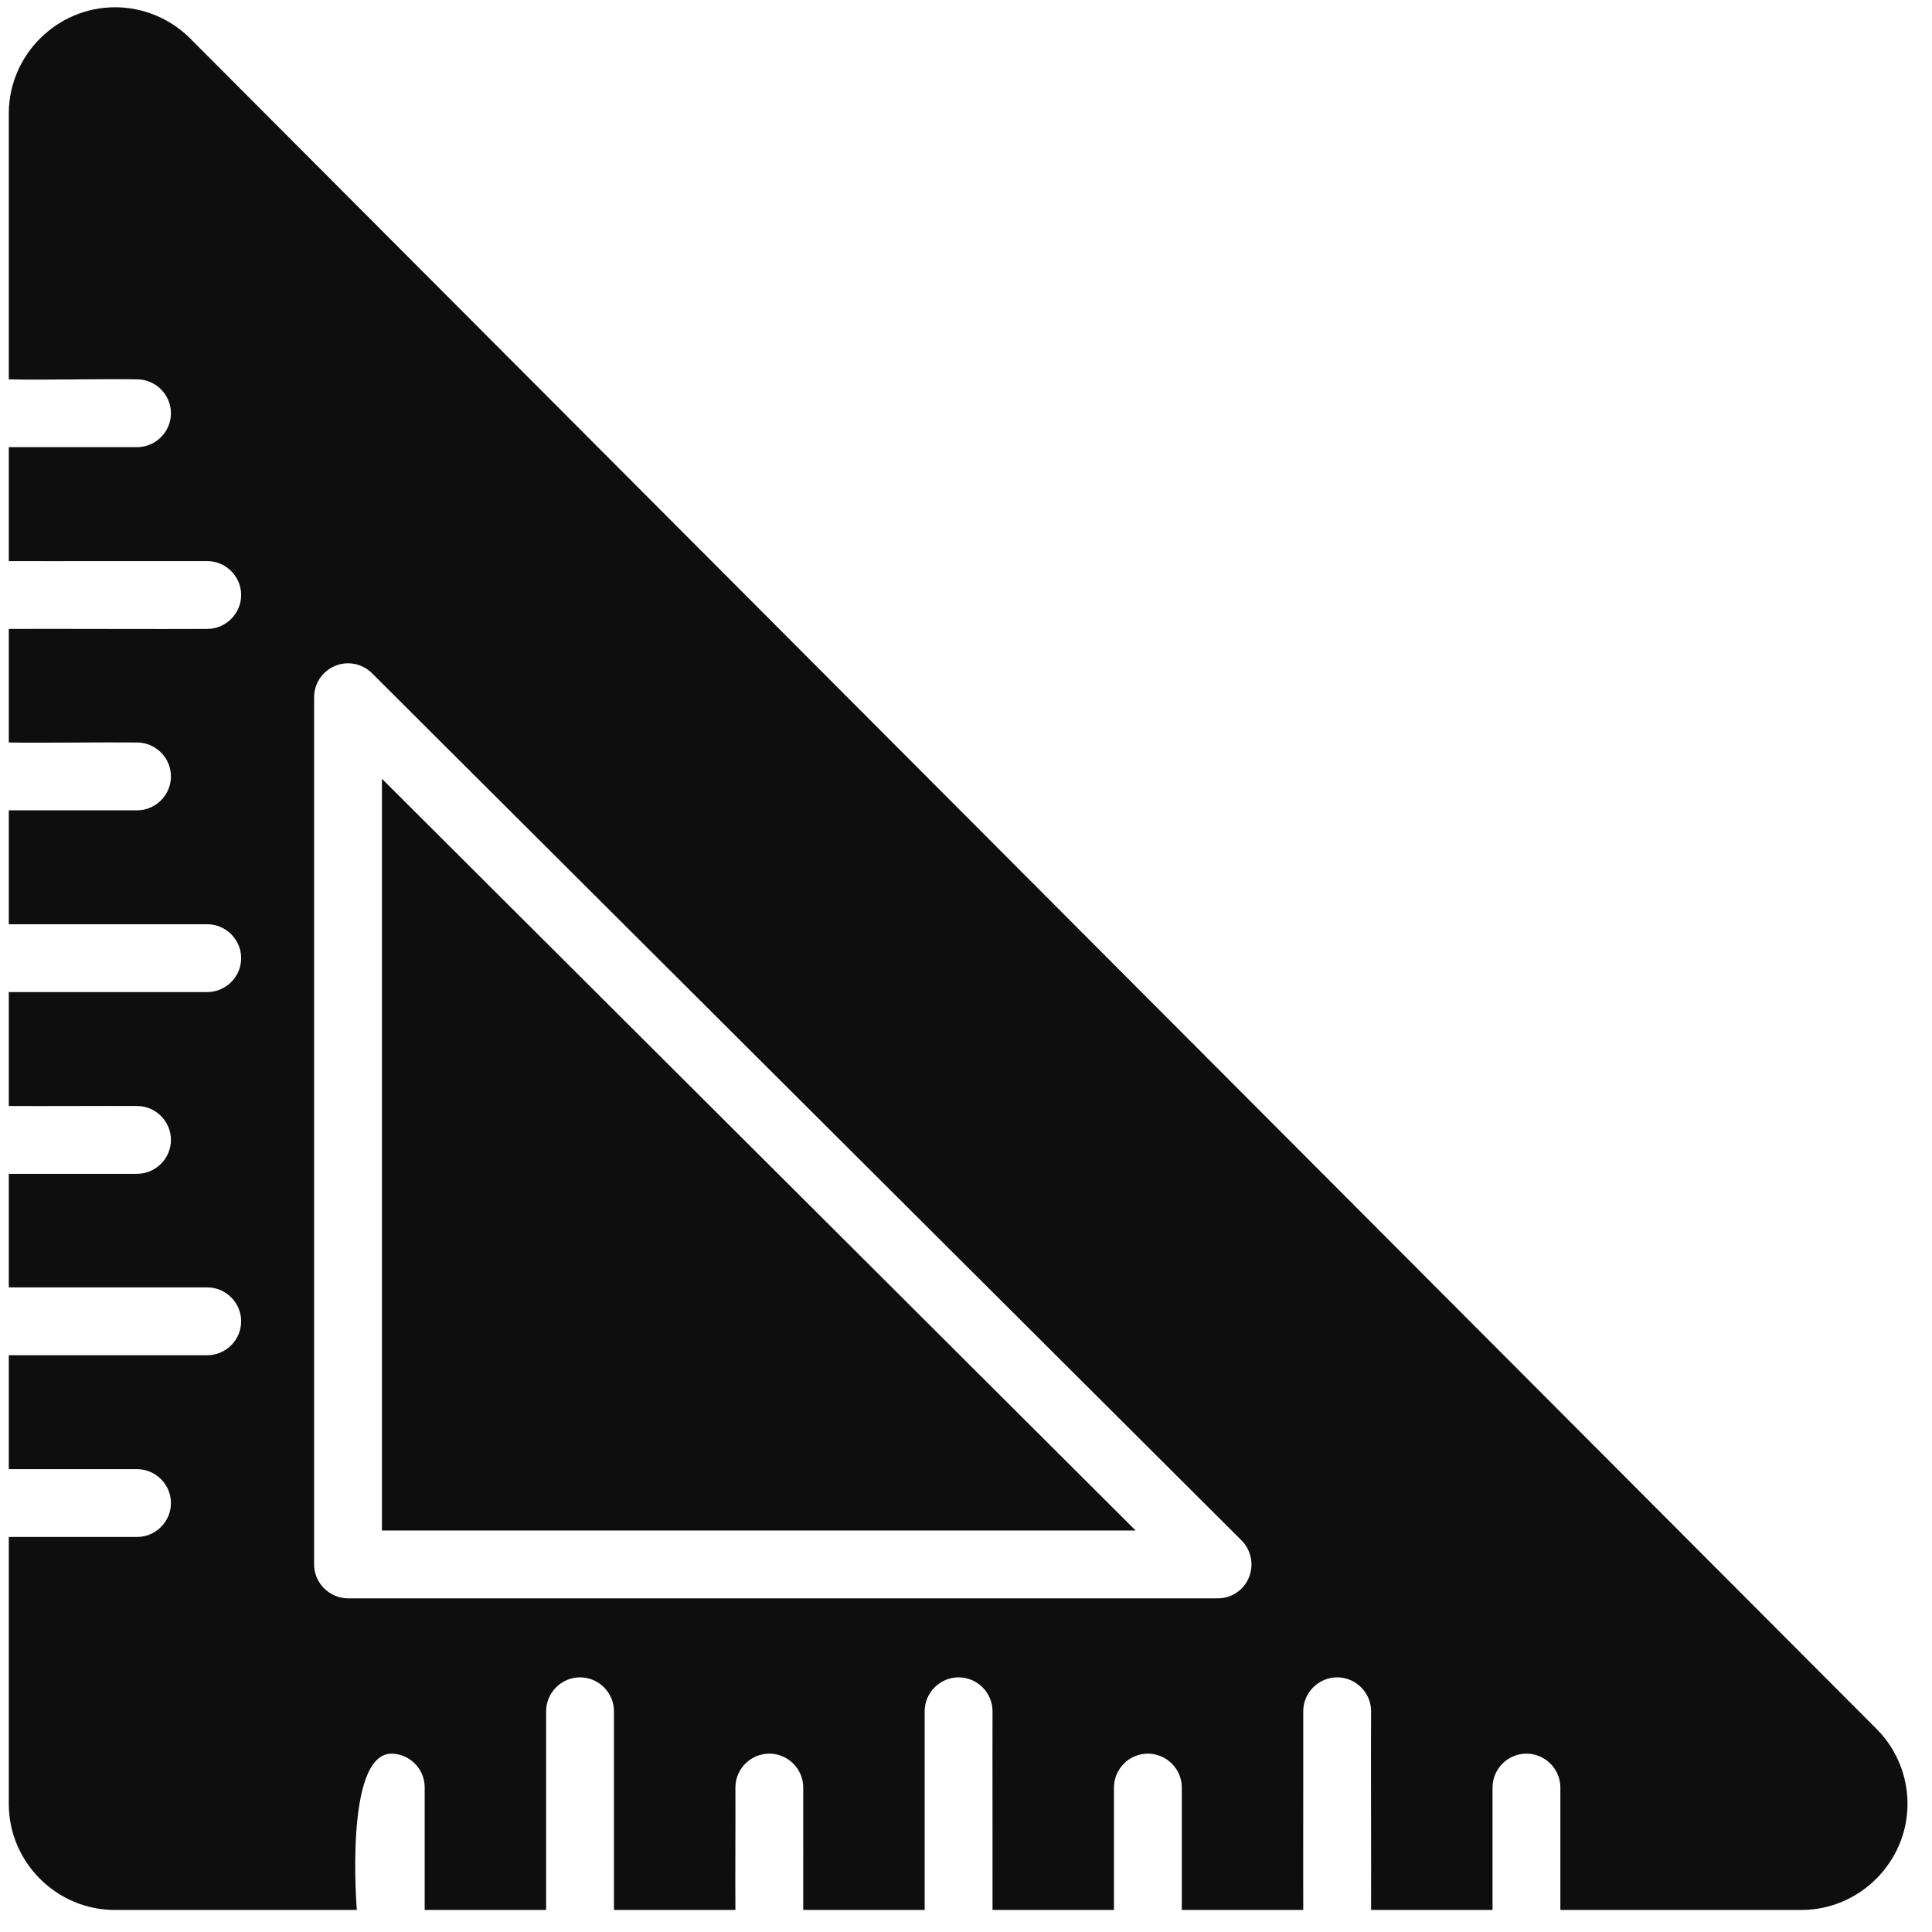
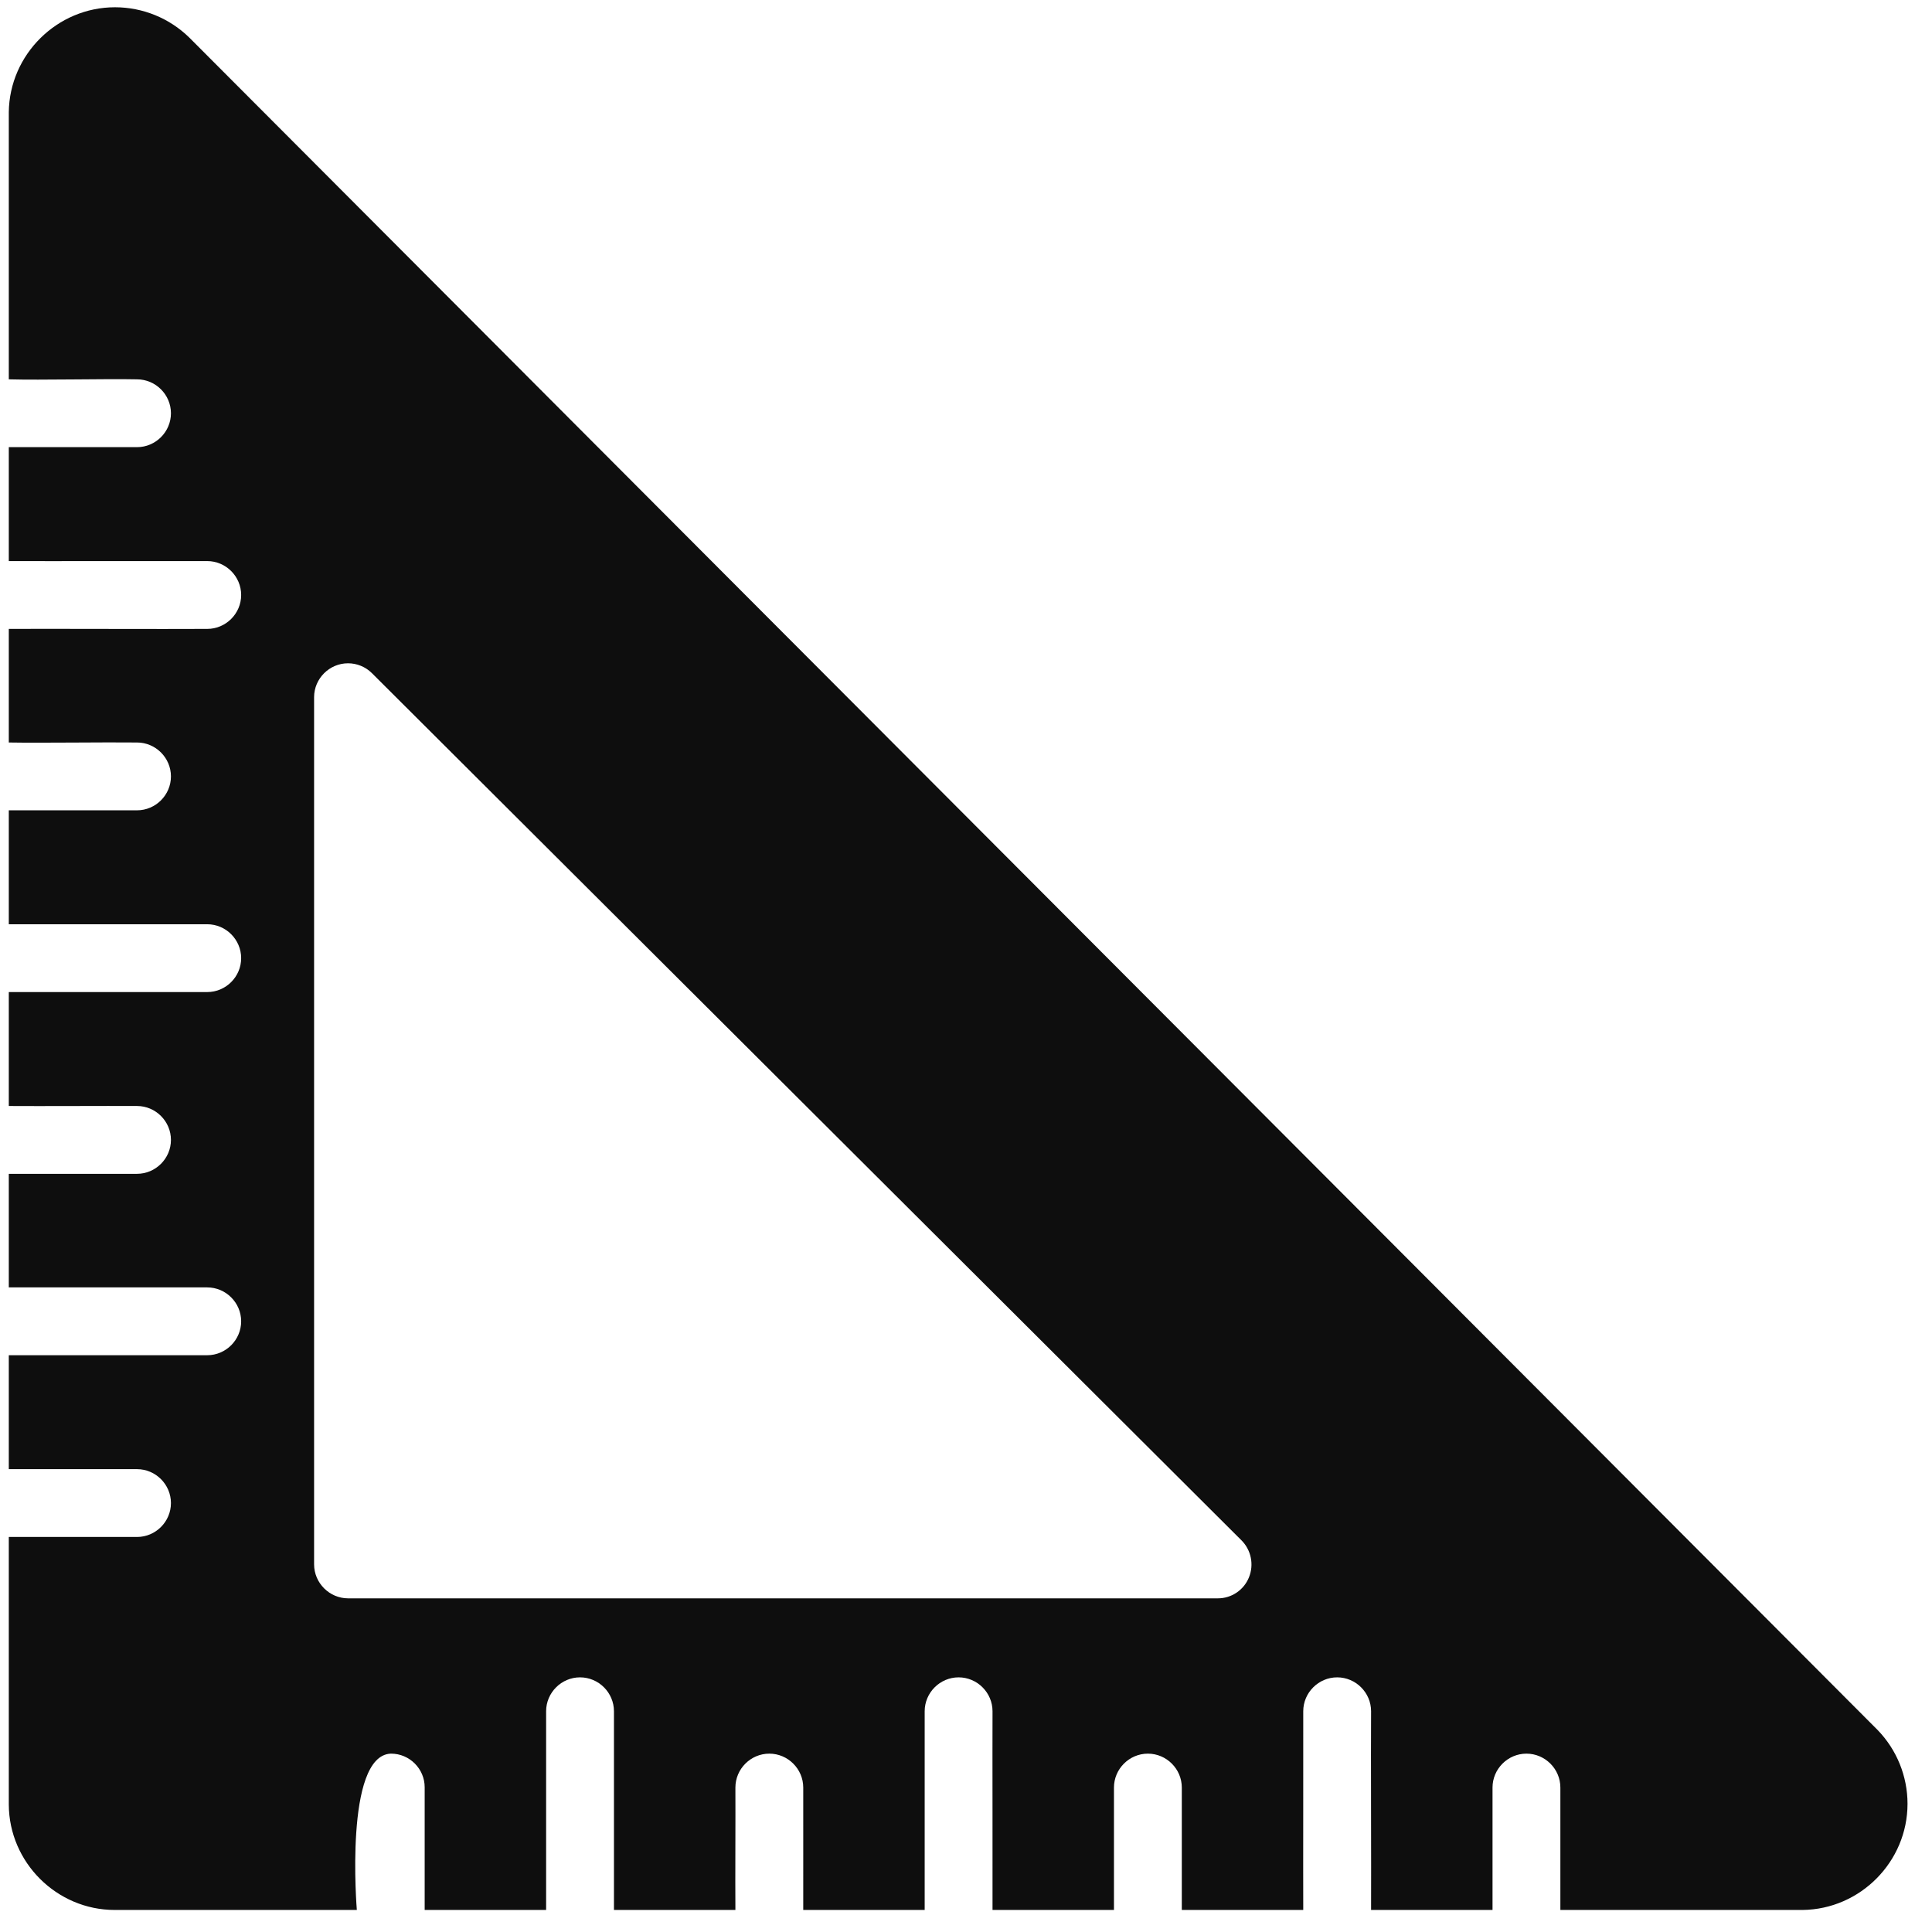
<svg xmlns="http://www.w3.org/2000/svg" width="100%" height="100%" viewBox="0 0 57 57" version="1.1" xml:space="preserve" style="fill-rule:evenodd;clip-rule:evenodd;stroke-linejoin:round;stroke-miterlimit:2;">
  <g id="Artboard1" transform="matrix(0.986,0,0,0.976,-3.504,-3.469)">
-     <rect x="3.556" y="3.556" width="57.302" height="57.964" style="fill:none;" />
    <g transform="matrix(1.015,0,0,1.025,-0.243,-0.282)">
      <path d="M59.09,54.76L9.32,4.85C8.735,4.278 7.949,3.957 7.131,3.957C5.428,3.957 4.021,5.347 4,7.05L4,14.93C4.954,14.957 6.834,14.91 7.78,14.93C8.329,14.93 8.78,15.381 8.78,15.93C8.78,16.479 8.329,16.93 7.78,16.93L4,16.93L4,20.29C5.229,20.295 8.573,20.286 9.85,20.29C10.399,20.29 10.85,20.741 10.85,21.29C10.85,21.839 10.399,22.29 9.85,22.29C8.581,22.298 5.24,22.284 4,22.29L4,25.64C4.954,25.657 6.834,25.628 7.78,25.64C8.329,25.64 8.78,26.091 8.78,26.64C8.78,27.189 8.329,27.64 7.78,27.64L4,27.64L4,31C5.229,31.003 8.573,30.998 9.85,31C10.399,31 10.85,31.451 10.85,32C10.85,32.549 10.399,33 9.85,33C8.582,33.004 5.24,32.997 4,33L4,36.36C4.954,36.367 6.834,36.355 7.78,36.36C8.329,36.36 8.78,36.811 8.78,37.36C8.78,37.909 8.329,38.36 7.78,38.36L4,38.36L4,41.71L9.85,41.71C10.399,41.71 10.85,42.161 10.85,42.71C10.85,43.259 10.399,43.71 9.85,43.71L4,43.71L4,47.07L7.78,47.07C8.329,47.07 8.78,47.521 8.78,48.07C8.78,48.619 8.329,49.07 7.78,49.07L4,49.07L4,56.96C4.007,58.667 5.413,60.069 7.12,60.07L14.26,60.07C14.26,60.07 13.882,55.517 15.26,55.46C15.263,55.46 15.267,55.46 15.27,55.46C15.813,55.46 16.26,55.907 16.26,56.45C16.26,56.453 16.26,56.457 16.26,56.46L16.26,60.07L19.84,60.07L19.84,54.21C19.84,53.661 20.291,53.21 20.84,53.21C21.389,53.21 21.84,53.661 21.84,54.21L21.84,60.07L25.42,60.07C25.413,59.158 25.425,57.358 25.42,56.46C25.42,55.911 25.871,55.46 26.42,55.46C26.969,55.46 27.42,55.911 27.42,56.46C27.424,57.349 27.417,59.175 27.42,60.07L31,60.07L31,54.21C31,53.661 31.451,53.21 32,53.21C32.549,53.21 33,53.661 33,54.21C32.995,55.48 33.004,58.83 33,60.07L36.58,60.07L36.58,56.46C36.58,55.911 37.031,55.46 37.58,55.46C38.129,55.46 38.58,55.911 38.58,56.46L38.58,60.07L42.16,60.07C42.155,58.84 42.164,55.488 42.16,54.21C42.16,53.661 42.611,53.21 43.16,53.21C43.709,53.21 44.16,53.661 44.16,54.21C44.151,55.48 44.166,58.83 44.16,60.07L47.74,60.07L47.74,56.46C47.74,55.911 48.191,55.46 48.74,55.46C49.289,55.46 49.74,55.911 49.74,56.46L49.74,60.07L56.88,60.07C58.583,60.051 59.974,58.644 59.974,56.94C59.974,56.126 59.657,55.344 59.09,54.76ZM14,50.88C13.452,50.878 13.002,50.428 13,49.88L13,24.3C13.002,23.753 13.453,23.304 14,23.304C14.262,23.304 14.513,23.407 14.7,23.59L40.34,49.17C40.625,49.456 40.712,49.886 40.56,50.26C40.41,50.635 40.044,50.882 39.64,50.88L14,50.88Z" style="fill:rgb(14,14,14);fill-rule:nonzero;" />
    </g>
    <g transform="matrix(1.015,0,0,1.025,-0.243,-0.282)">
-       <path d="M15,48.88L37.22,48.88L15,26.71L15,48.88Z" style="fill:rgb(14,14,14);fill-rule:nonzero;" />
+       <path d="M15,48.88L15,26.71L15,48.88Z" style="fill:rgb(14,14,14);fill-rule:nonzero;" />
    </g>
  </g>
</svg>